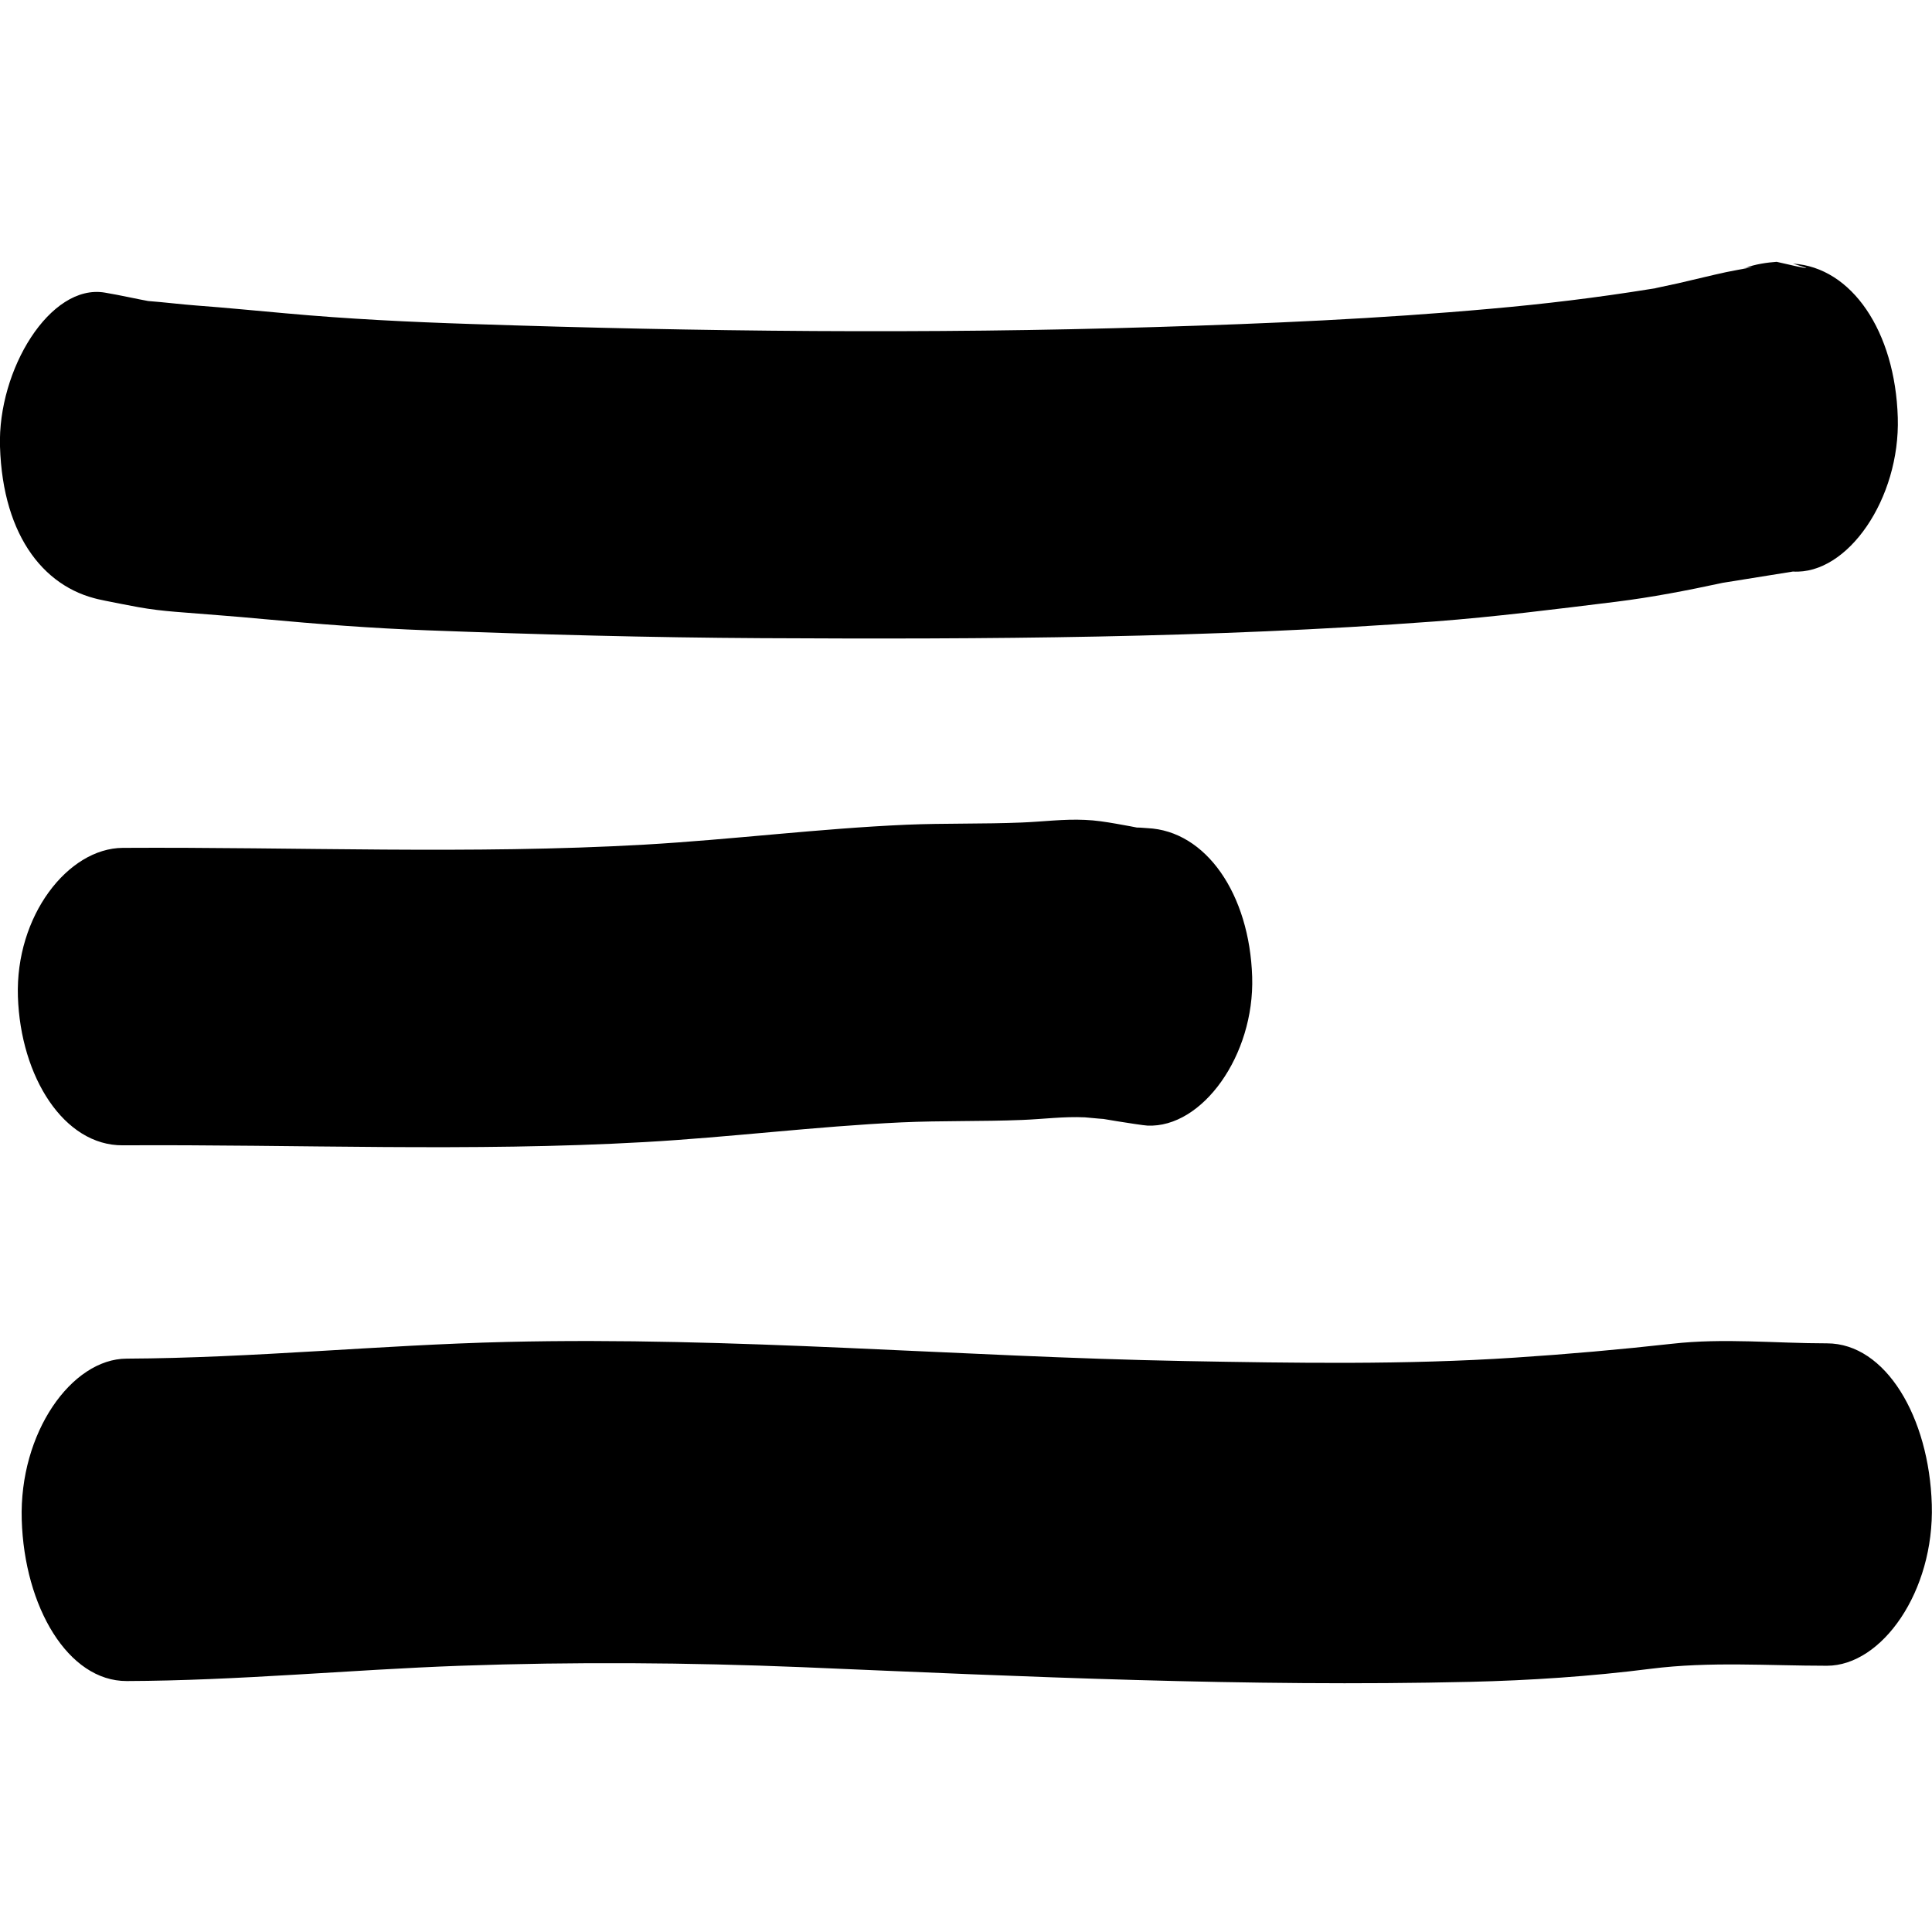
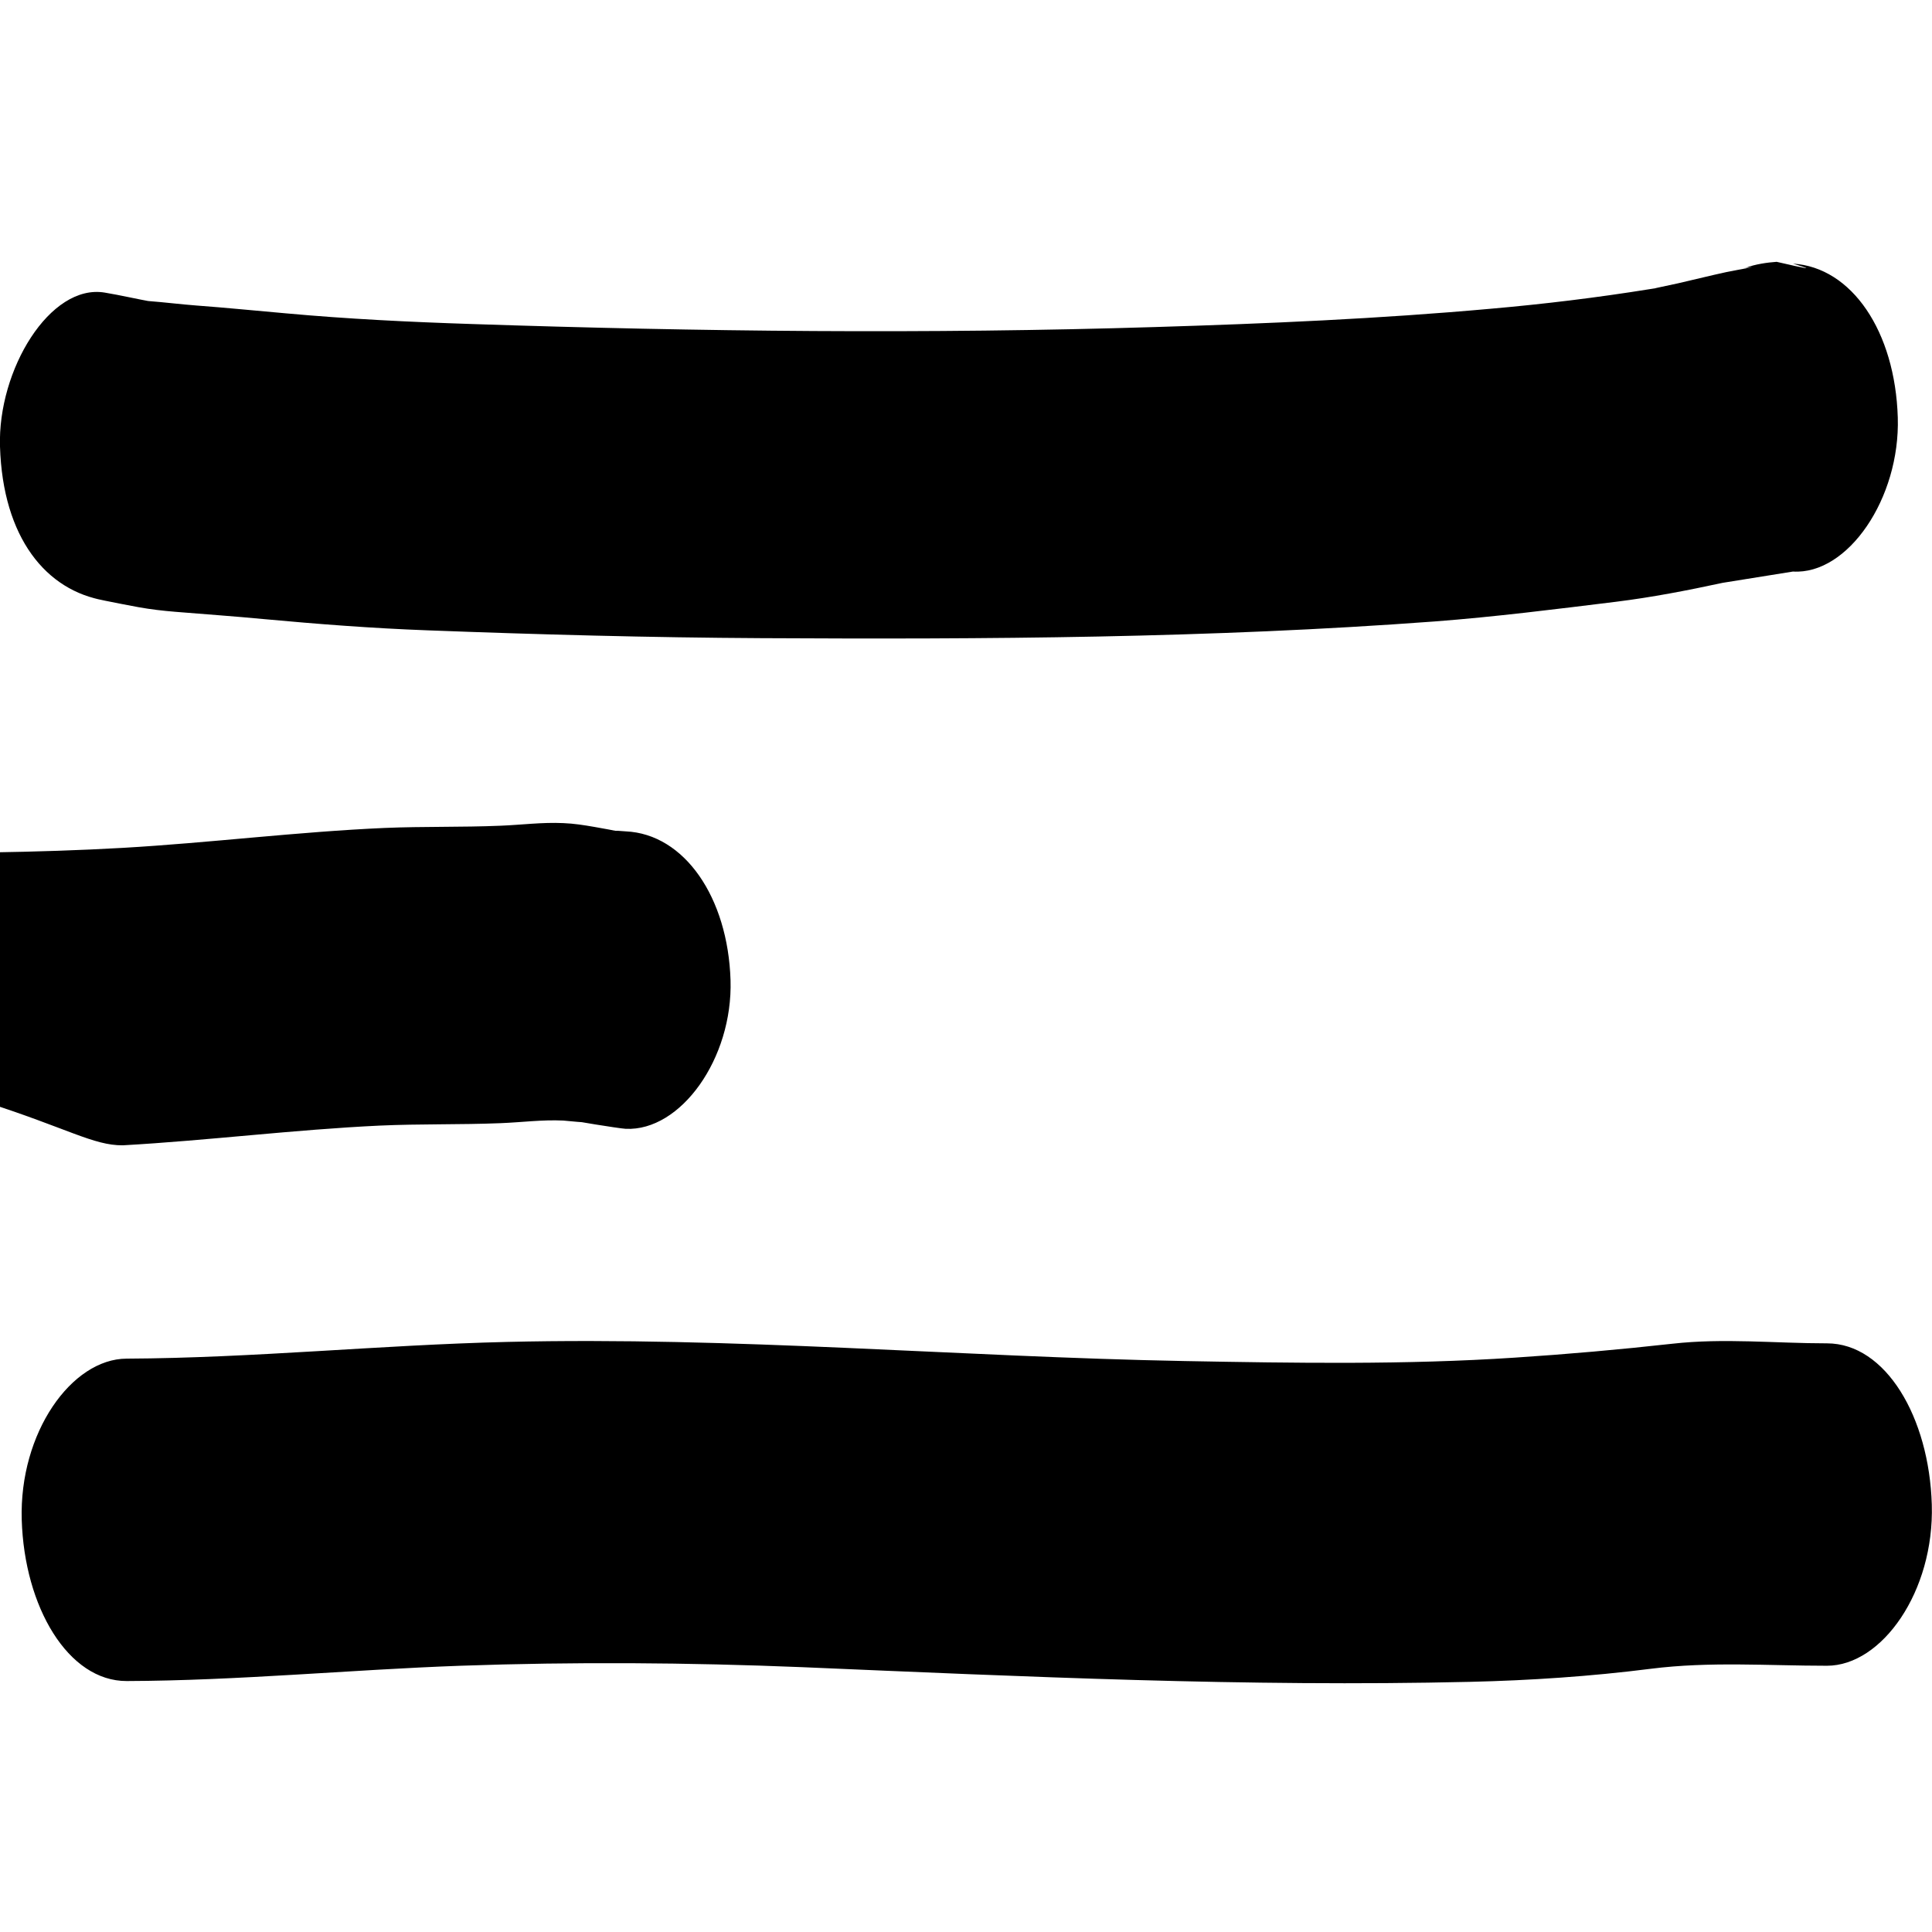
<svg xmlns="http://www.w3.org/2000/svg" version="1.1" id="Layer_1" x="0px" y="0px" viewBox="0 0 96 96" style="enable-background:new 0 0 96 96;" xml:space="preserve">
-   <path d="M85.6,28.96c-1.76,0.38-3.52,0.72-5.29,0.94c-3.01,0.37-6.01,0.75-9.03,0.98c-11.14,0.83-22.29,0.89-33.44,0.83  c-5.54-0.03-11.08-0.18-16.62-0.39c-2.72-0.1-5.43-0.31-8.14-0.56c-1.46-0.14-2.92-0.24-4.37-0.36c-0.61-0.05-1.22-0.12-1.83-0.23  c-0.55-0.1-1.1-0.21-1.65-0.32c-1.03-0.22-0.22-0.05-0.01-0.01l0,0C2.3,29.36,0.14,26.73,0,22.19c-0.12-3.81,2.49-8.11,5.21-7.65  c0.78,0.13,1.55,0.31,2.32,0.45c-0.11-0.02-0.78-0.09-0.14-0.03c0.79,0.06,1.57,0.16,2.36,0.22c1.49,0.11,2.97,0.26,4.46,0.39  c3.07,0.28,6.14,0.43,9.22,0.53c11.33,0.38,22.67,0.5,33.99,0.15c5.56-0.17,11.12-0.41,16.67-0.91c2.62-0.23,5.26-0.55,7.87-0.97  c1.8-0.29-0.45,0.1,0.57-0.11c0.28-0.06,0.56-0.12,0.84-0.18c0.61-0.14,1.22-0.29,1.83-0.43c0.38-0.09,0.76-0.17,1.15-0.24  c0.84-0.15,0.92-0.18,0.25-0.07c0.05-0.01,0.1-0.02,0.15-0.03c0.43-0.18,1.09-0.27,1.53-0.3c1.48,0.34,1.84,0.41,1.1,0.18  c-0.1-0.03-0.19-0.06-0.29-0.09c2.92,0.18,5.08,3.36,5.21,7.65c0.12,4.01-2.48,7.82-5.21,7.65 M6.1,56.91  c8.64-0.05,17.28,0.33,25.92-0.16c4.26-0.24,8.51-0.78,12.77-0.98c2-0.09,4-0.04,5.99-0.12c1.05-0.04,2.08-0.18,3.13-0.13  c0.12,0.01,1.45,0.14,0.86,0.06c-0.66-0.09,1.88,0.33,2.24,0.35c2.73,0.13,5.33-3.49,5.21-7.39c-0.13-4.11-2.29-7.26-5.21-7.39  c-0.63-0.05-0.68-0.04-0.16,0.04c-0.46-0.09-0.92-0.18-1.39-0.26c-0.52-0.09-1.02-0.17-1.55-0.19c-1.05-0.05-2.09,0.09-3.13,0.13  c-1.91,0.08-3.83,0.03-5.74,0.11c-4.34,0.19-8.68,0.74-13.02,0.99c-8.64,0.49-17.28,0.11-25.92,0.16c-2.73,0.02-5.34,3.39-5.21,7.39  C1.02,53.51,3.18,56.93,6.1,56.91L6.1,56.91z M6.3,83.53c5.53-0.02,11.05-0.56,16.58-0.76c5.65-0.2,11.31-0.16,16.96,0.07  c11.07,0.47,22.12,0.99,33.2,0.73c2.99-0.07,6-0.27,8.99-0.65c2.93-0.37,5.82-0.15,8.75-0.15c2.73,0,5.34-3.69,5.21-8.01  c-0.13-4.34-2.29-8.01-5.21-8.01c-2.57,0-5.12-0.27-7.69,0.02c-2.61,0.29-5.21,0.52-7.82,0.69c-5.45,0.36-10.93,0.27-16.39,0.17  c-11.24-0.21-22.46-1.22-33.71-0.95c-6.3,0.15-12.59,0.8-18.88,0.83c-2.73,0.01-5.34,3.68-5.21,8.01  C1.21,79.84,3.38,83.54,6.3,83.53L6.3,83.53z" />
+   <path d="M85.6,28.96c-1.76,0.38-3.52,0.72-5.29,0.94c-3.01,0.37-6.01,0.75-9.03,0.98c-11.14,0.83-22.29,0.89-33.44,0.83  c-5.54-0.03-11.08-0.18-16.62-0.39c-2.72-0.1-5.43-0.31-8.14-0.56c-1.46-0.14-2.92-0.24-4.37-0.36c-0.61-0.05-1.22-0.12-1.83-0.23  c-0.55-0.1-1.1-0.21-1.65-0.32c-1.03-0.22-0.22-0.05-0.01-0.01l0,0C2.3,29.36,0.14,26.73,0,22.19c-0.12-3.81,2.49-8.11,5.21-7.65  c0.78,0.13,1.55,0.31,2.32,0.45c-0.11-0.02-0.78-0.09-0.14-0.03c0.79,0.06,1.57,0.16,2.36,0.22c1.49,0.11,2.97,0.26,4.46,0.39  c3.07,0.28,6.14,0.43,9.22,0.53c11.33,0.38,22.67,0.5,33.99,0.15c5.56-0.17,11.12-0.41,16.67-0.91c2.62-0.23,5.26-0.55,7.87-0.97  c1.8-0.29-0.45,0.1,0.57-0.11c0.28-0.06,0.56-0.12,0.84-0.18c0.61-0.14,1.22-0.29,1.83-0.43c0.38-0.09,0.76-0.17,1.15-0.24  c0.84-0.15,0.92-0.18,0.25-0.07c0.05-0.01,0.1-0.02,0.15-0.03c0.43-0.18,1.09-0.27,1.53-0.3c1.48,0.34,1.84,0.41,1.1,0.18  c-0.1-0.03-0.19-0.06-0.29-0.09c2.92,0.18,5.08,3.36,5.21,7.65c0.12,4.01-2.48,7.82-5.21,7.65 M6.1,56.91  c4.26-0.24,8.51-0.78,12.77-0.98c2-0.09,4-0.04,5.99-0.12c1.05-0.04,2.08-0.18,3.13-0.13  c0.12,0.01,1.45,0.14,0.86,0.06c-0.66-0.09,1.88,0.33,2.24,0.35c2.73,0.13,5.33-3.49,5.21-7.39c-0.13-4.11-2.29-7.26-5.21-7.39  c-0.63-0.05-0.68-0.04-0.16,0.04c-0.46-0.09-0.92-0.18-1.39-0.26c-0.52-0.09-1.02-0.17-1.55-0.19c-1.05-0.05-2.09,0.09-3.13,0.13  c-1.91,0.08-3.83,0.03-5.74,0.11c-4.34,0.19-8.68,0.74-13.02,0.99c-8.64,0.49-17.28,0.11-25.92,0.16c-2.73,0.02-5.34,3.39-5.21,7.39  C1.02,53.51,3.18,56.93,6.1,56.91L6.1,56.91z M6.3,83.53c5.53-0.02,11.05-0.56,16.58-0.76c5.65-0.2,11.31-0.16,16.96,0.07  c11.07,0.47,22.12,0.99,33.2,0.73c2.99-0.07,6-0.27,8.99-0.65c2.93-0.37,5.82-0.15,8.75-0.15c2.73,0,5.34-3.69,5.21-8.01  c-0.13-4.34-2.29-8.01-5.21-8.01c-2.57,0-5.12-0.27-7.69,0.02c-2.61,0.29-5.21,0.52-7.82,0.69c-5.45,0.36-10.93,0.27-16.39,0.17  c-11.24-0.21-22.46-1.22-33.71-0.95c-6.3,0.15-12.59,0.8-18.88,0.83c-2.73,0.01-5.34,3.68-5.21,8.01  C1.21,79.84,3.38,83.54,6.3,83.53L6.3,83.53z" />
</svg>